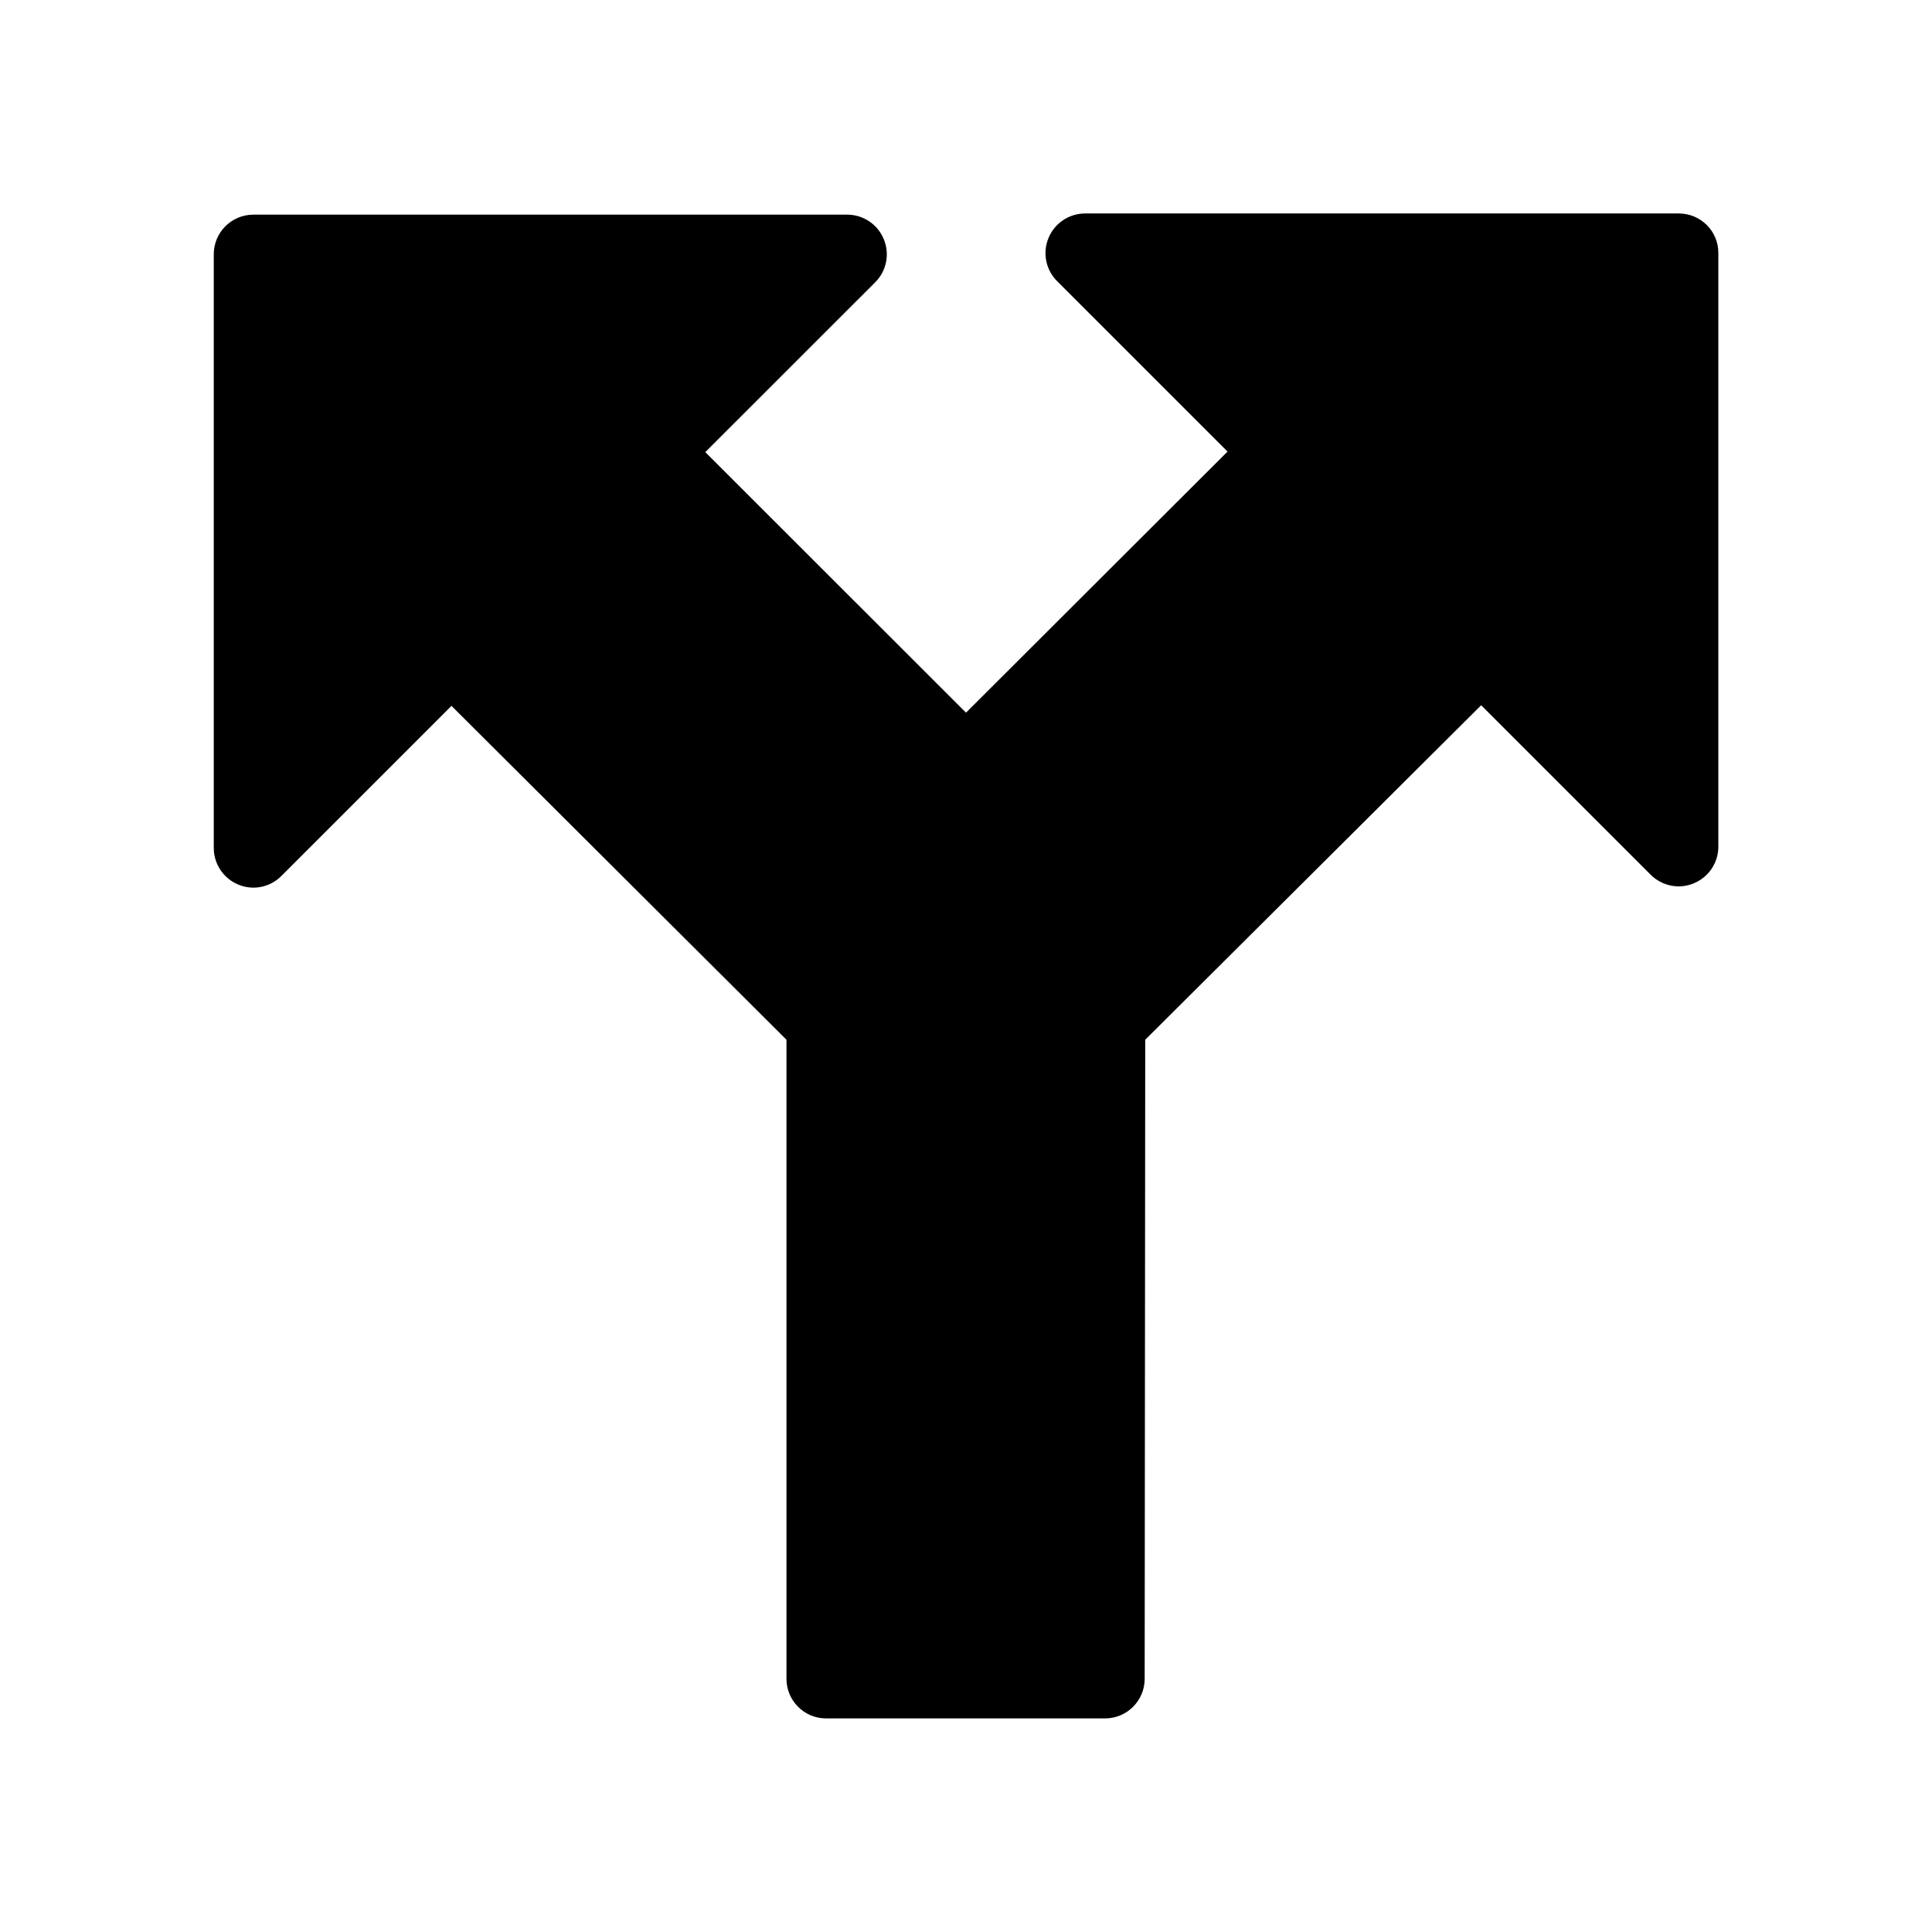
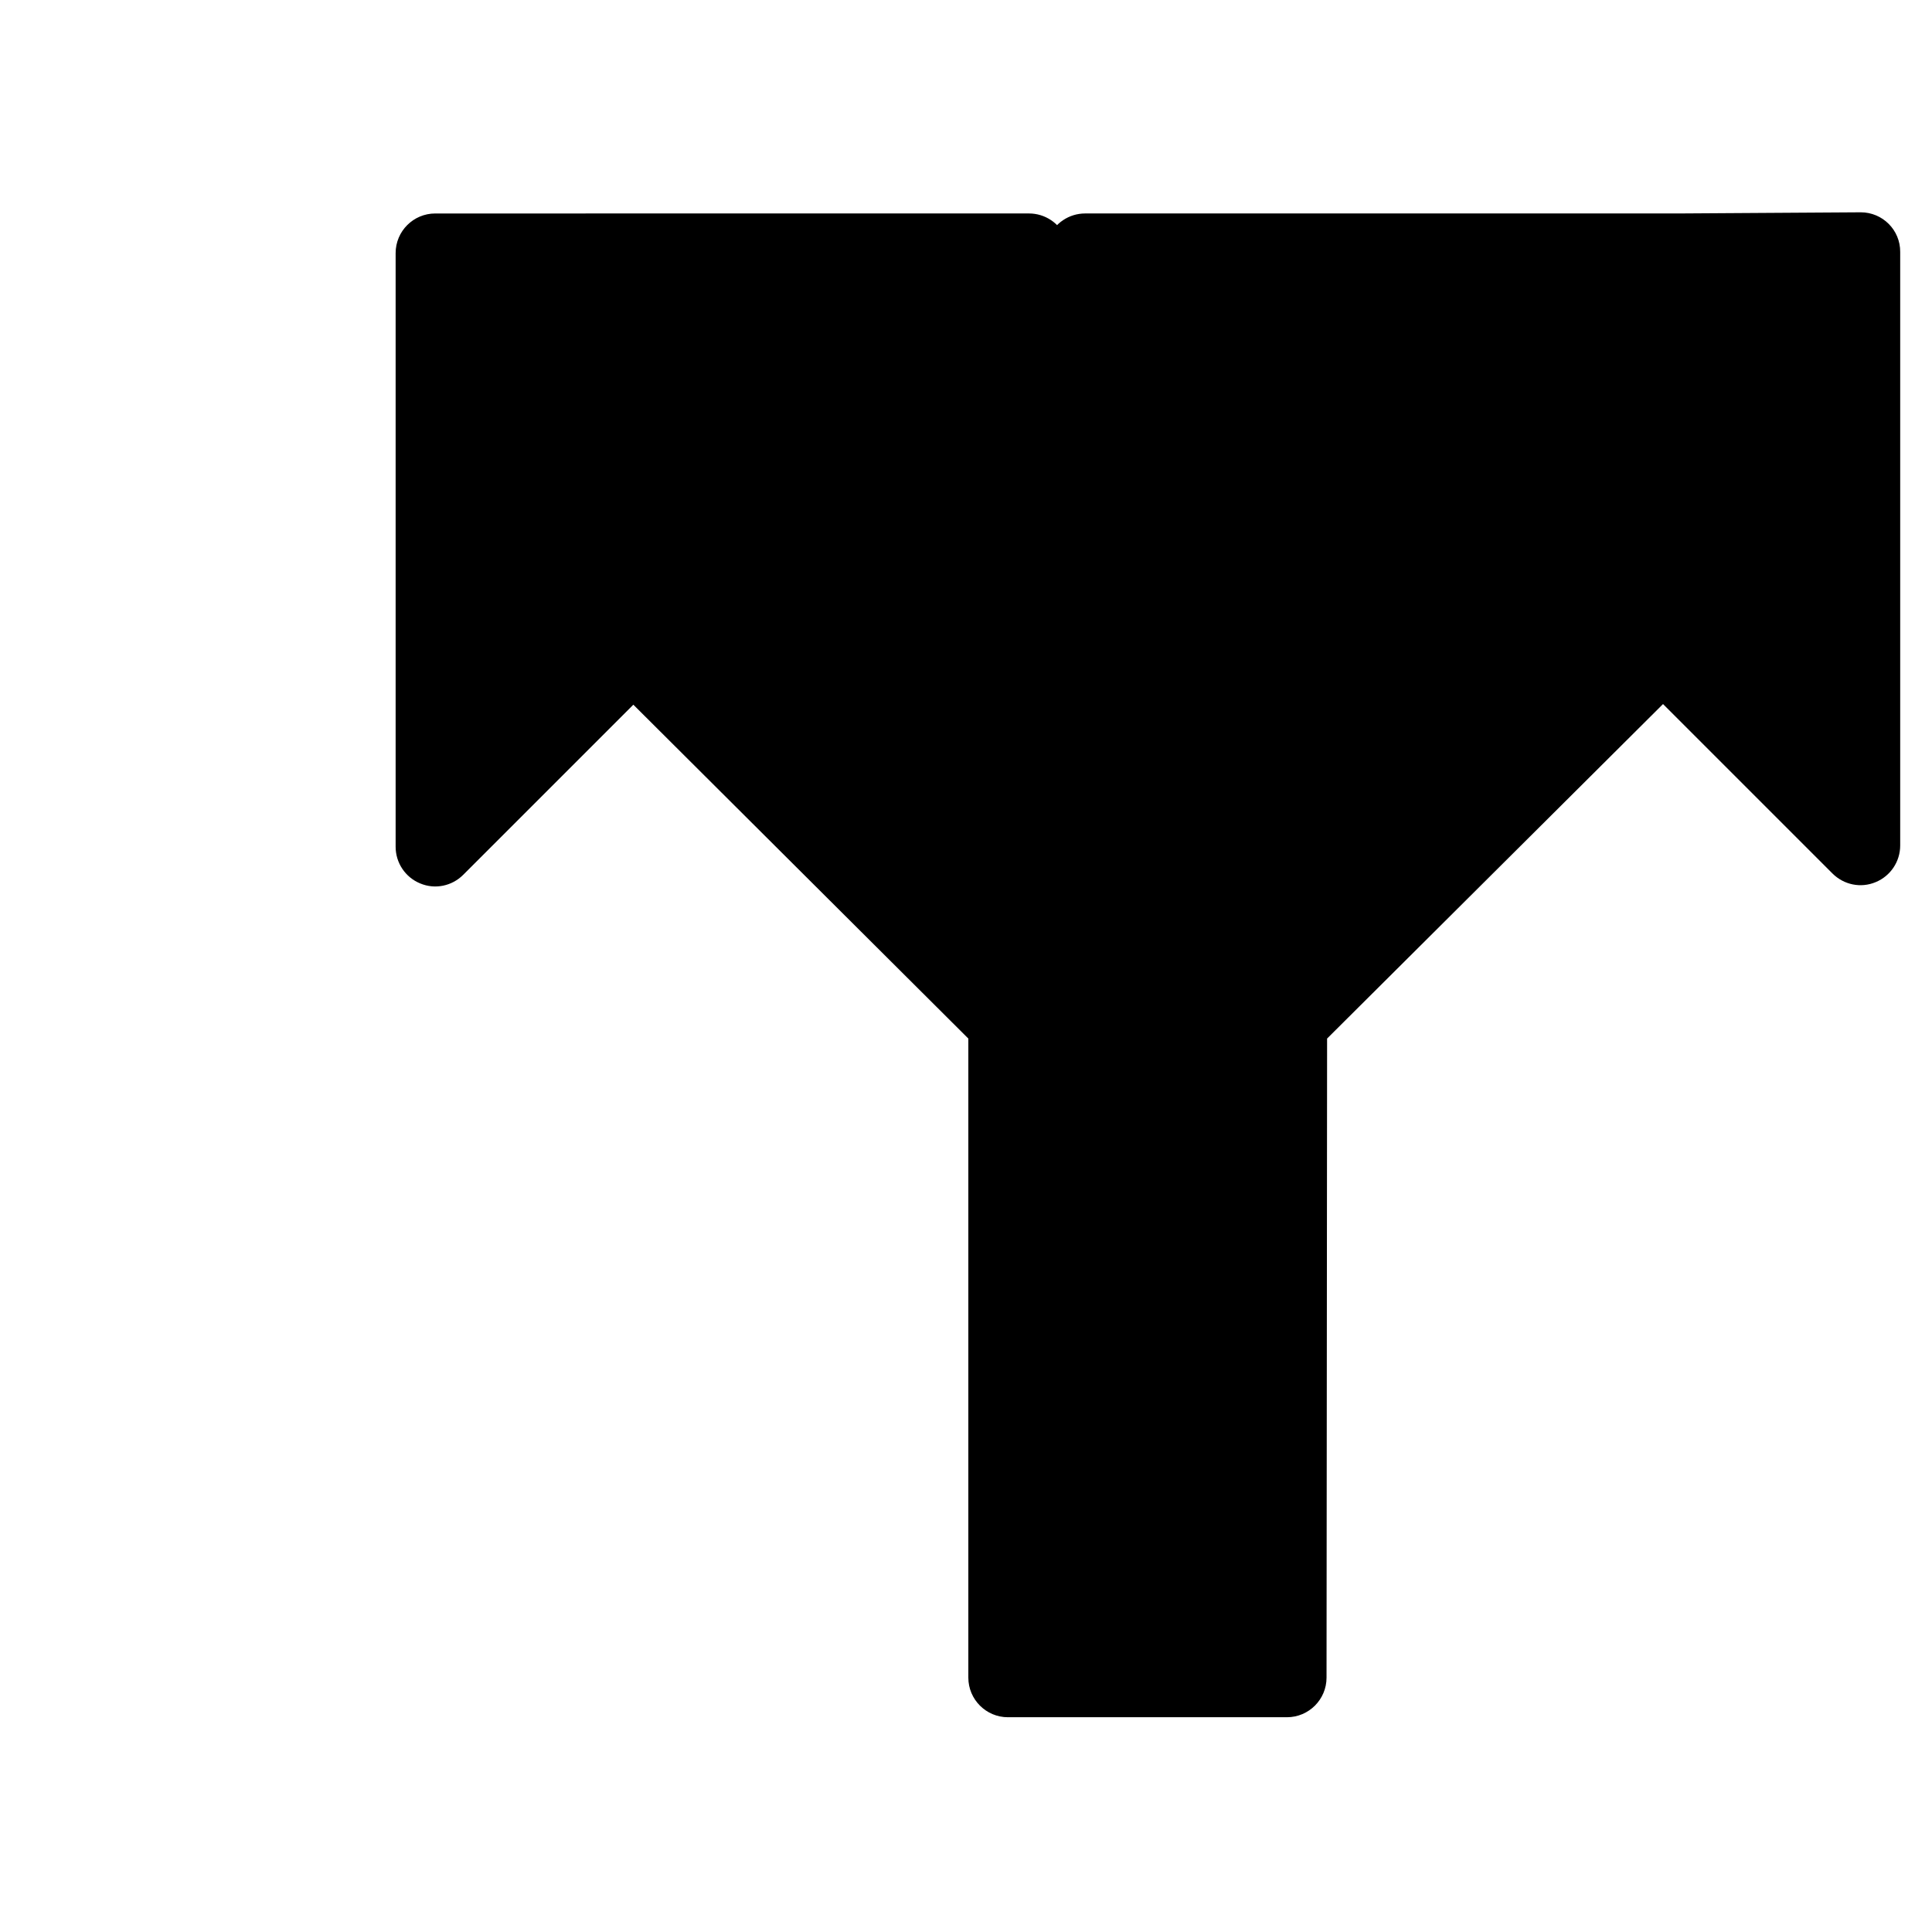
<svg xmlns="http://www.w3.org/2000/svg" fill="#000000" width="800px" height="800px" version="1.1" viewBox="144 144 512 512">
-   <path d="m588.93 200.57h-157.36c-4.242 0-8.082 2.562-9.699 6.488-1.637 3.926-0.734 8.438 2.266 11.441l45.176 45.176-69.312 69.188-69.086-69.043 45.027-45.008c3-3 3.906-7.516 2.266-11.441-1.617-3.926-5.457-6.488-9.699-6.488l-157.36 0.004c-5.793 0-10.496 4.703-10.496 10.496v157.34c0 4.242 2.562 8.082 6.488 9.699 3.926 1.656 8.418 0.73 11.418-2.269l45.09-45.09 88.777 88.48v169.36c0 5.793 4.703 10.496 10.496 10.496h73.934c5.793 0 10.496-4.703 10.496-10.496l0.148-169.36 89.027-88.648 44.922 44.922c3.023 3 7.516 3.926 11.441 2.266 3.926-1.617 6.488-5.457 6.488-9.699v-157.31c0.039-5.793-4.66-10.496-10.457-10.496z" />
+   <path d="m588.93 200.57h-157.36c-4.242 0-8.082 2.562-9.699 6.488-1.637 3.926-0.734 8.438 2.266 11.441c3-3 3.906-7.516 2.266-11.441-1.617-3.926-5.457-6.488-9.699-6.488l-157.36 0.004c-5.793 0-10.496 4.703-10.496 10.496v157.34c0 4.242 2.562 8.082 6.488 9.699 3.926 1.656 8.418 0.73 11.418-2.269l45.09-45.09 88.777 88.48v169.36c0 5.793 4.703 10.496 10.496 10.496h73.934c5.793 0 10.496-4.703 10.496-10.496l0.148-169.36 89.027-88.648 44.922 44.922c3.023 3 7.516 3.926 11.441 2.266 3.926-1.617 6.488-5.457 6.488-9.699v-157.31c0.039-5.793-4.66-10.496-10.457-10.496z" />
</svg>